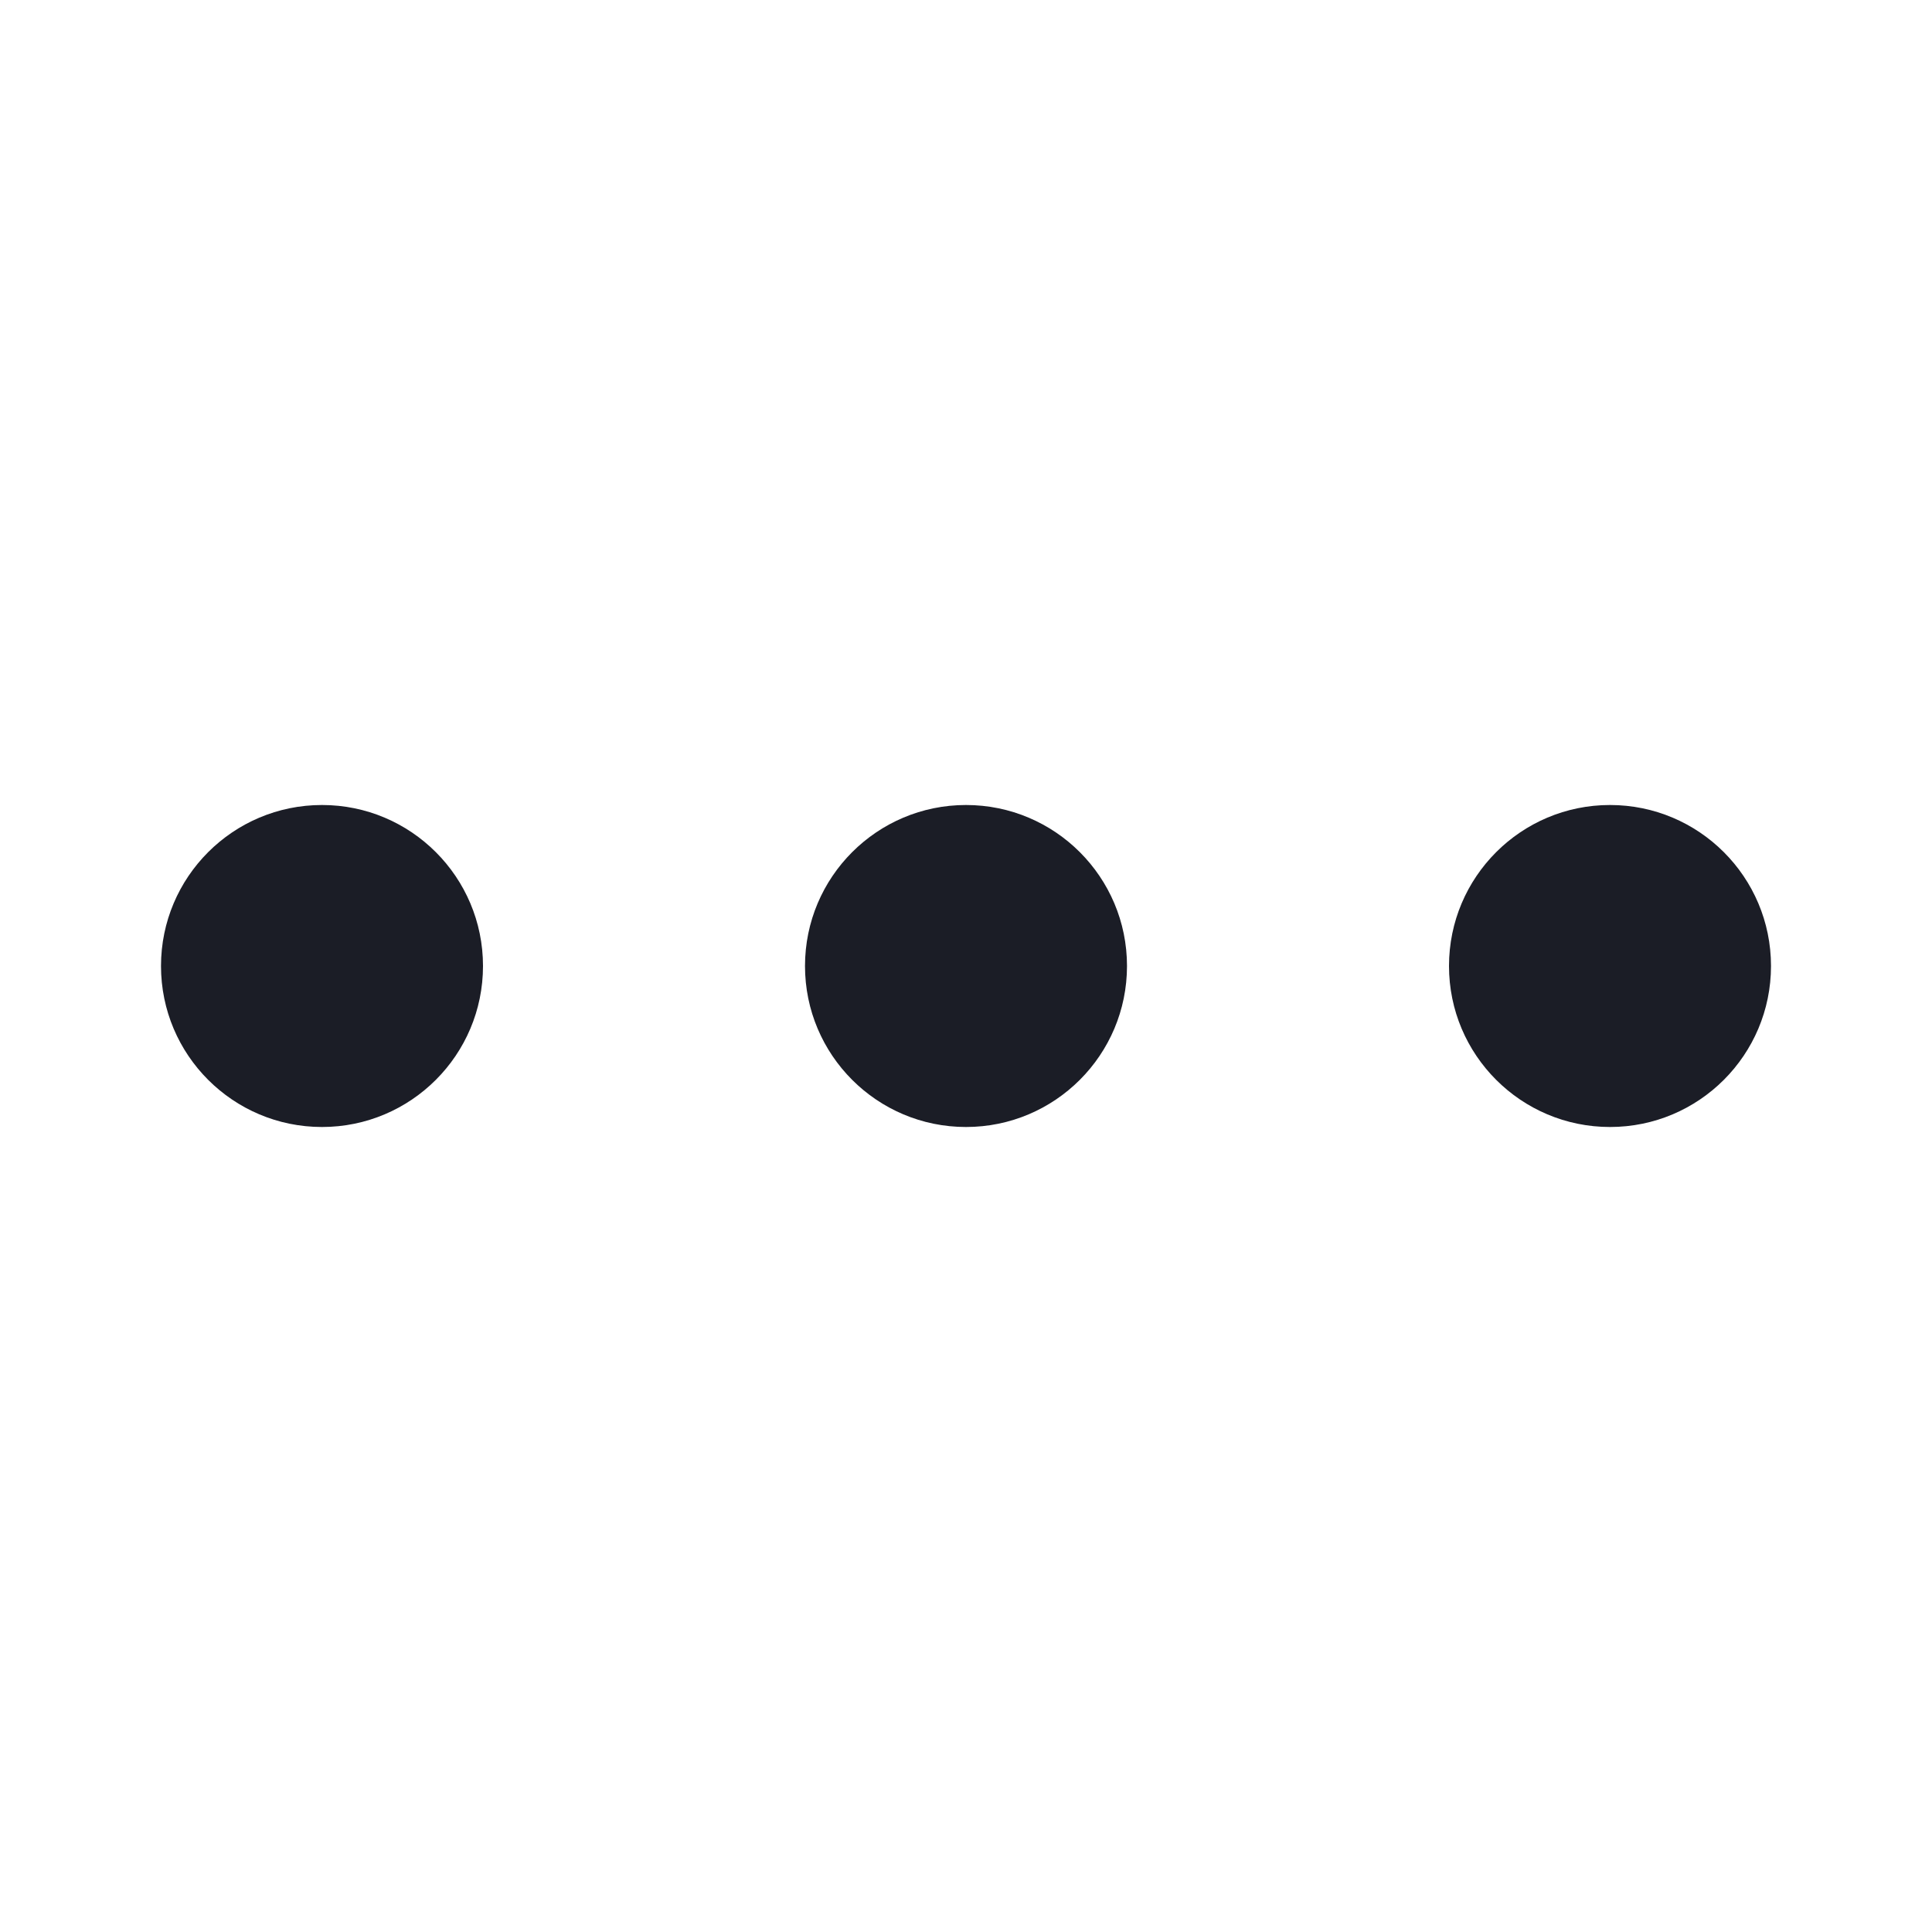
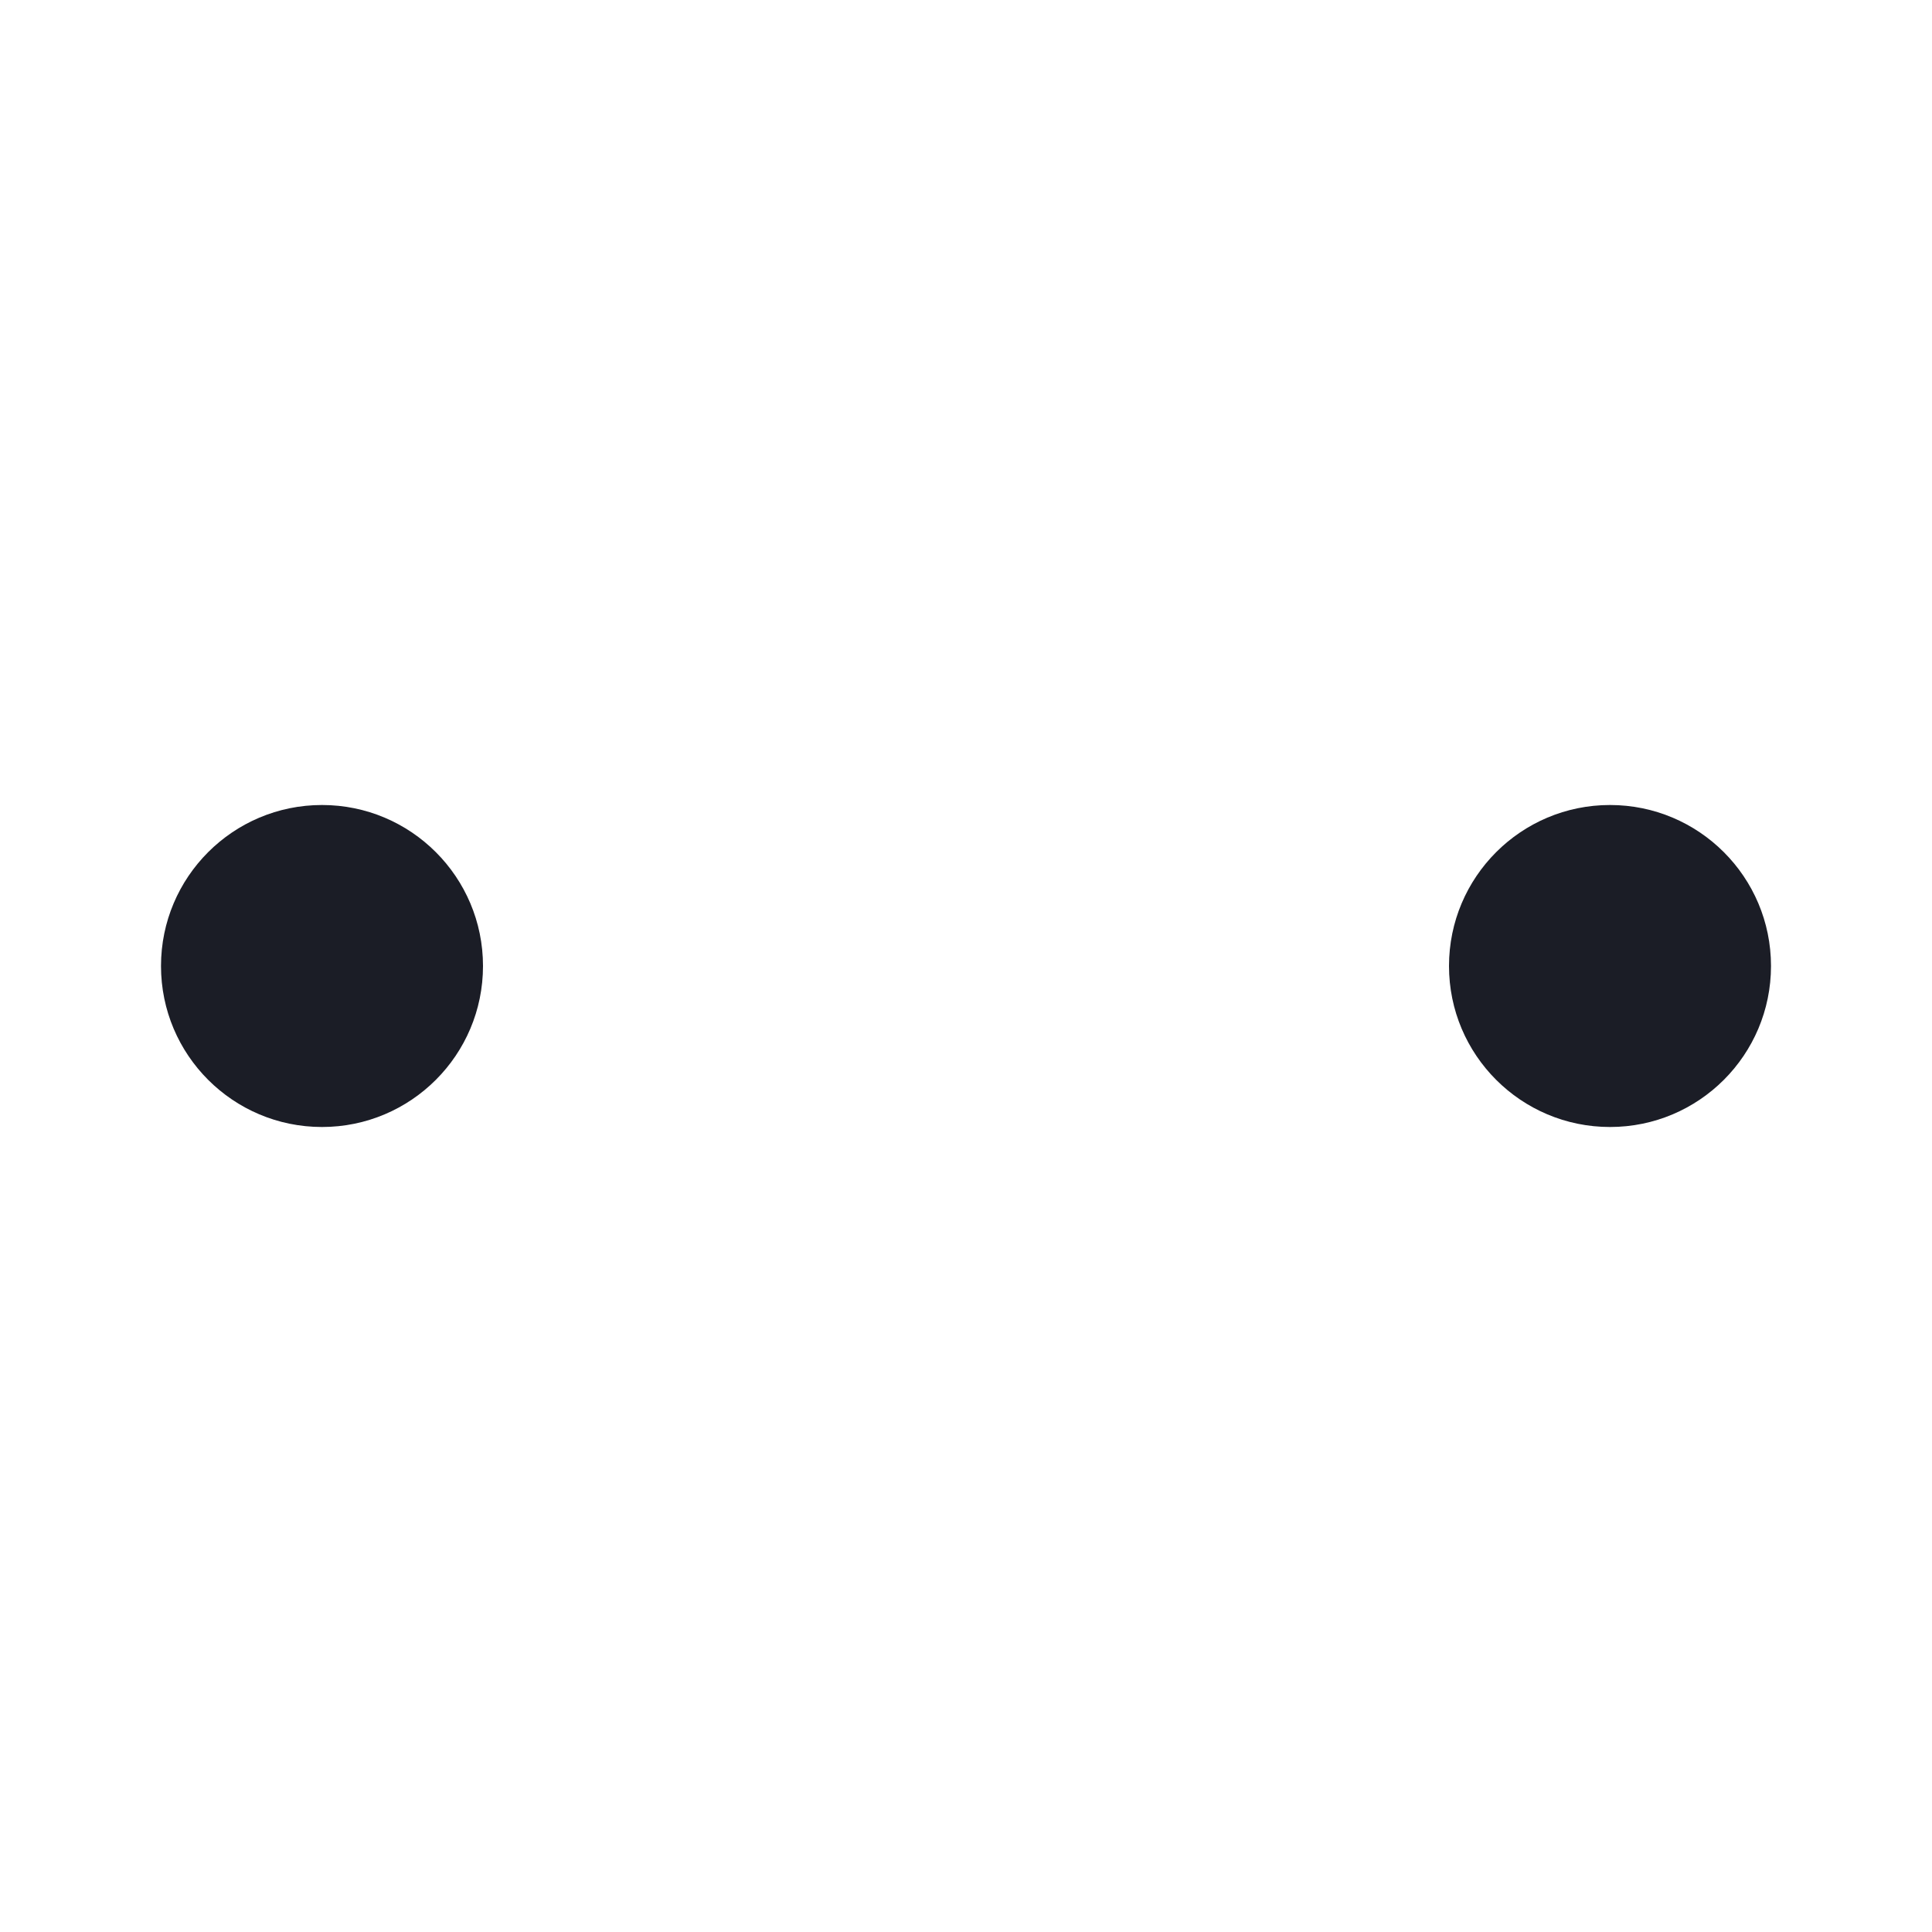
<svg xmlns="http://www.w3.org/2000/svg" width="24" height="24" viewBox="0 0 24 24" fill="none">
  <circle cx="4" cy="12" r="2" fill="#1B1D26" />
-   <circle cx="12" cy="12" r="2" fill="#1B1D26" />
  <circle cx="20" cy="12" r="2" fill="#1B1D26" />
</svg>